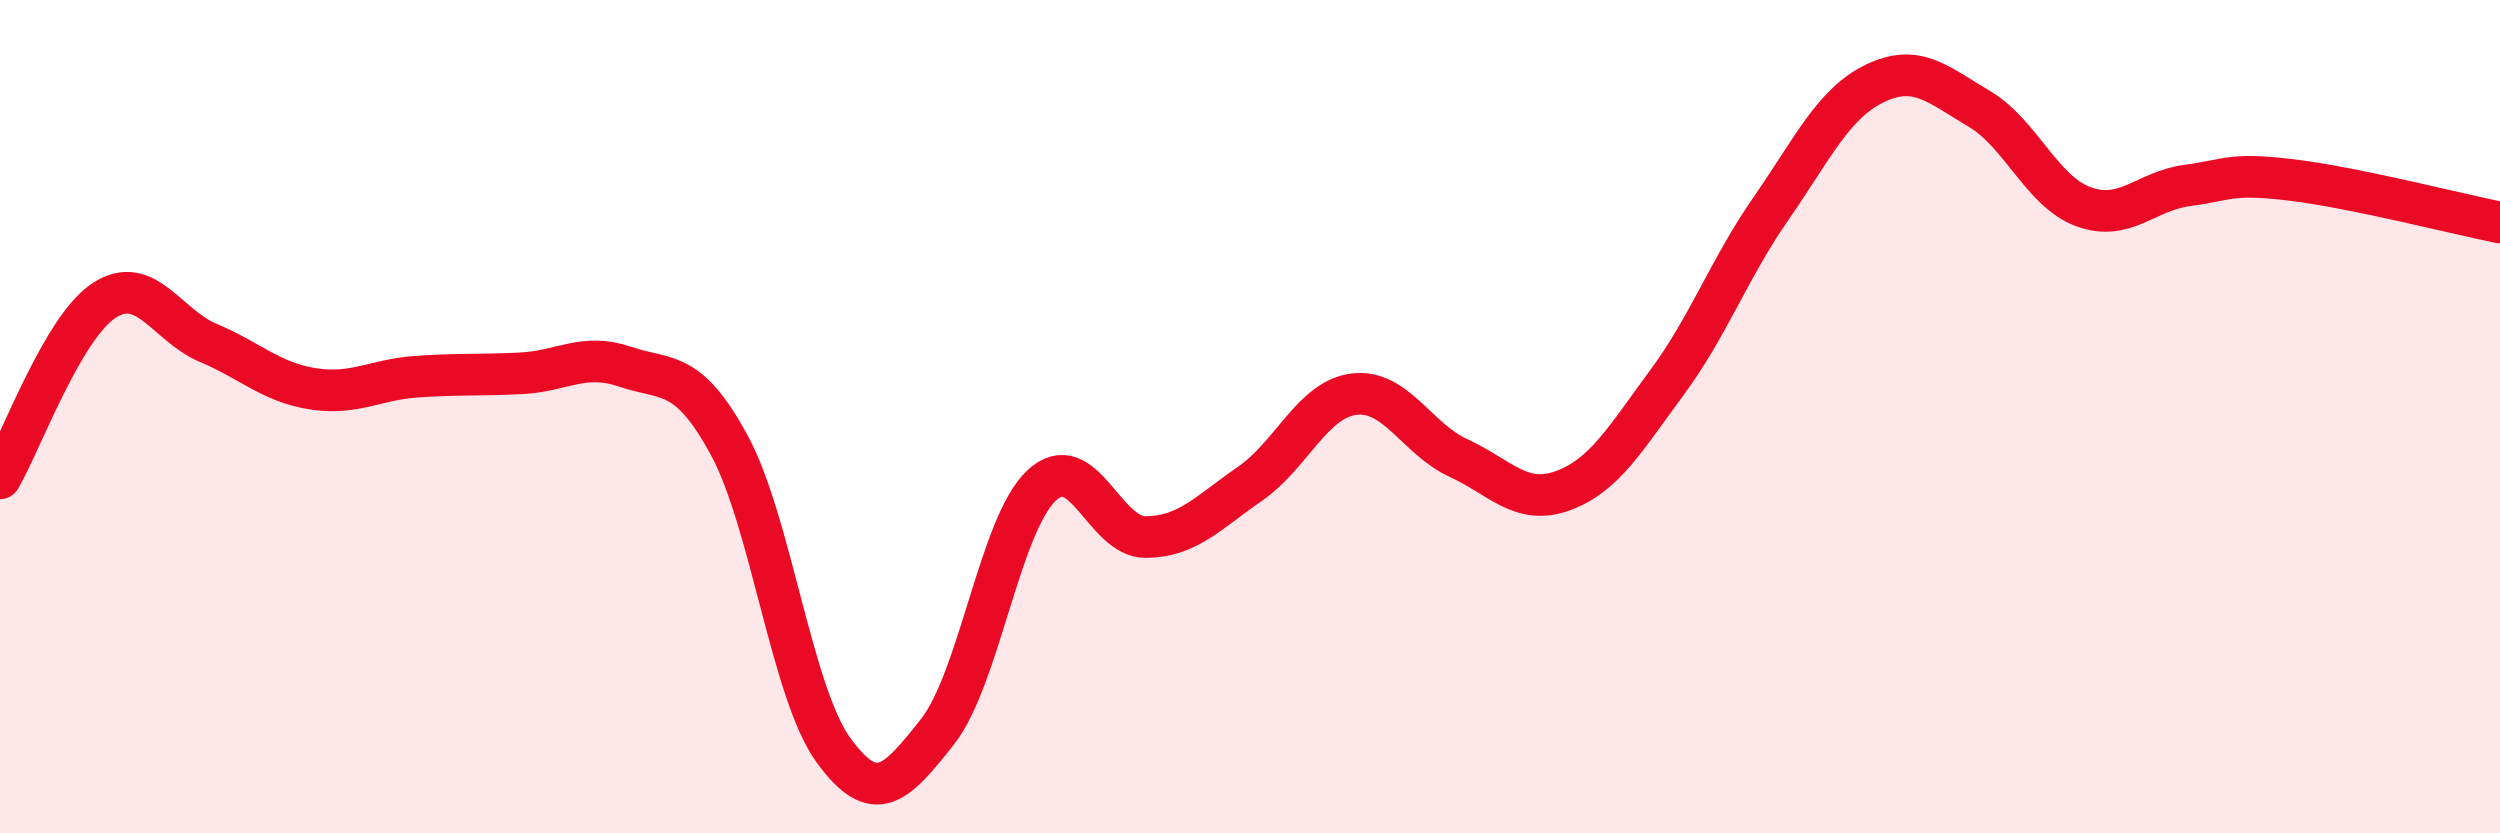
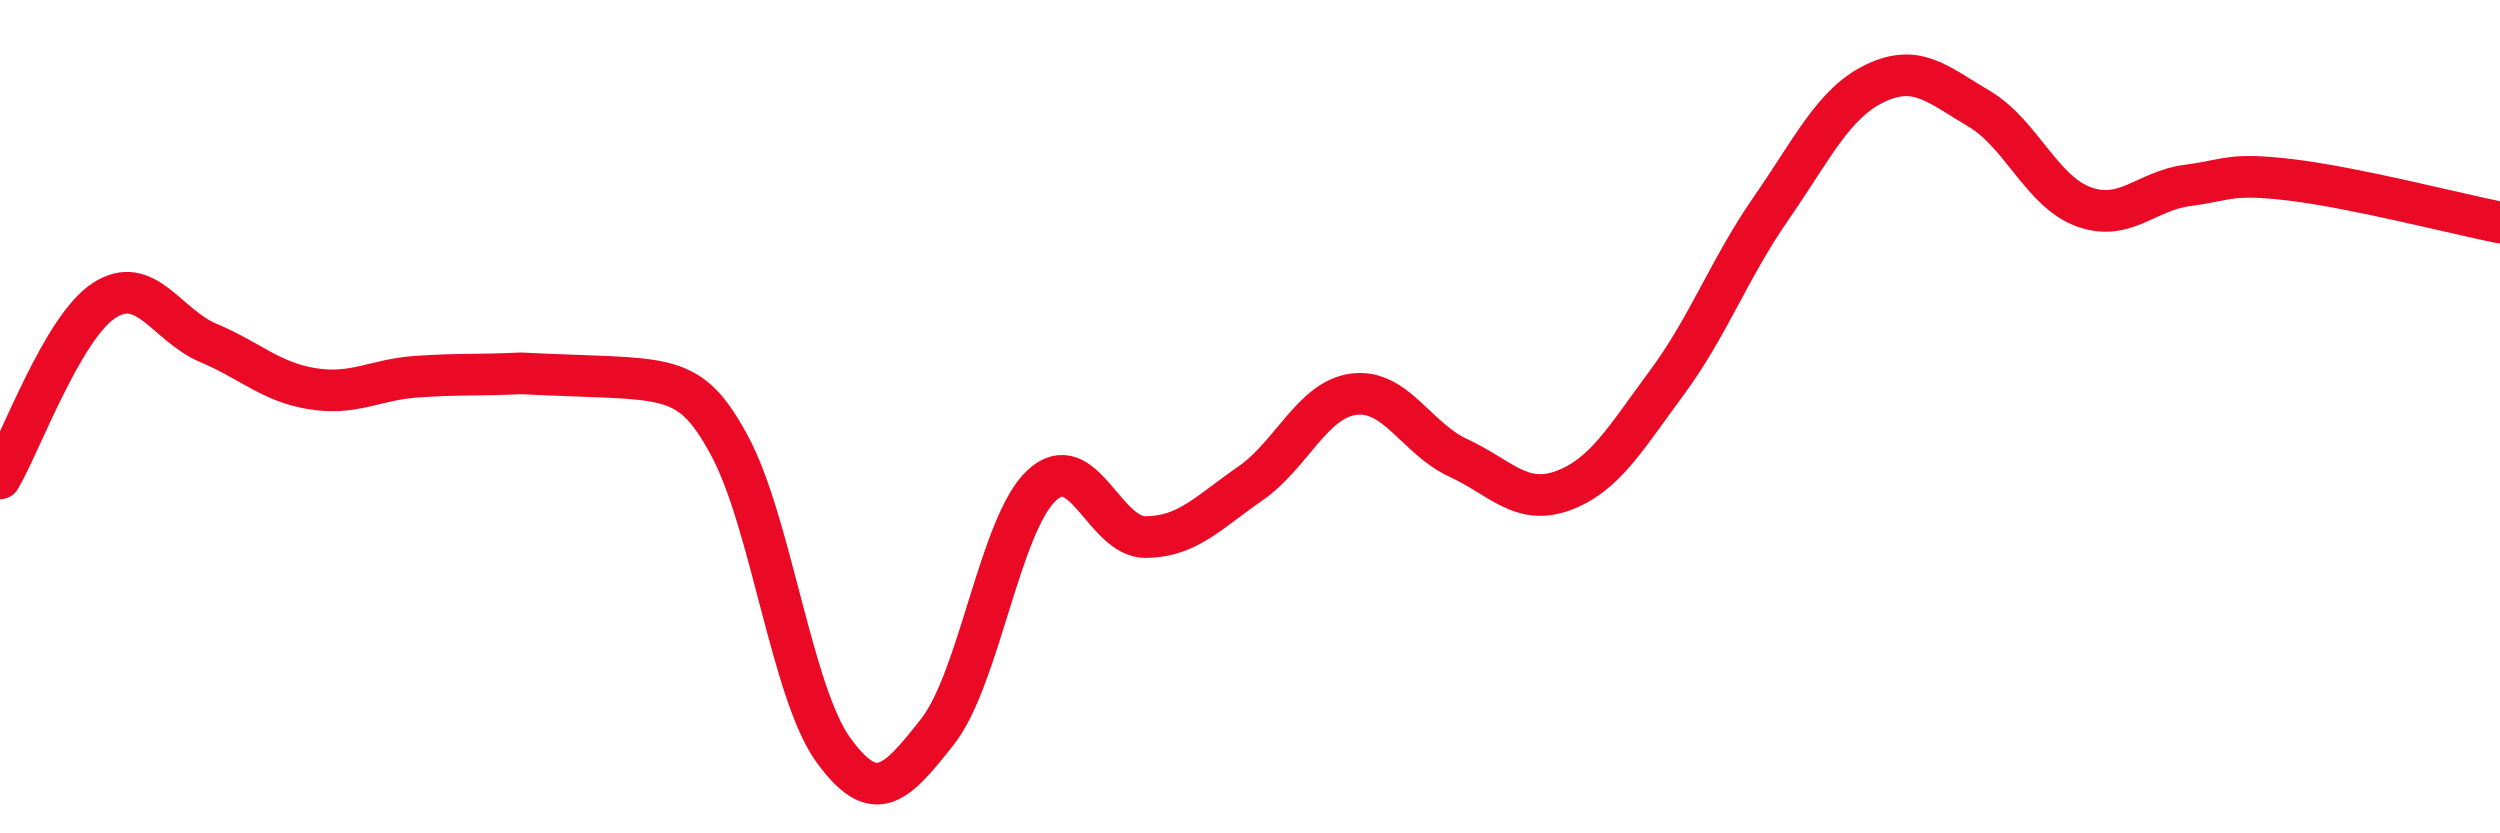
<svg xmlns="http://www.w3.org/2000/svg" width="60" height="20" viewBox="0 0 60 20">
-   <path d="M 0,11.48 C 0.5,10.63 1.5,7.86 2.5,7.21 C 3.5,6.56 4,7.81 5,8.23 C 6,8.65 6.5,9.17 7.5,9.33 C 8.5,9.49 9,9.11 10,9.04 C 11,8.97 11.5,9.01 12.5,8.96 C 13.5,8.91 14,8.46 15,8.8 C 16,9.14 16.5,8.84 17.5,10.68 C 18.5,12.52 19,16.62 20,18 C 21,19.38 21.5,18.83 22.5,17.56 C 23.5,16.29 24,12.58 25,11.65 C 26,10.72 26.5,12.9 27.5,12.89 C 28.5,12.88 29,12.3 30,11.61 C 31,10.92 31.5,9.58 32.5,9.46 C 33.5,9.34 34,10.53 35,10.99 C 36,11.45 36.5,12.14 37.5,11.78 C 38.5,11.42 39,10.54 40,9.19 C 41,7.84 41.5,6.45 42.5,5.01 C 43.5,3.57 44,2.48 45,2 C 46,1.52 46.5,2.02 47.5,2.61 C 48.5,3.2 49,4.59 50,4.96 C 51,5.33 51.5,4.58 52.5,4.45 C 53.5,4.32 53.5,4.14 55,4.32 C 56.5,4.5 59,5.14 60,5.34L60 20L0 20Z" fill="#EB0A25" opacity="0.1" stroke-linecap="round" stroke-linejoin="round" />
-   <path d="M 0,11.48 C 0.5,10.63 1.5,7.86 2.5,7.21 C 3.5,6.56 4,7.81 5,8.23 C 6,8.65 6.5,9.17 7.5,9.33 C 8.5,9.49 9,9.11 10,9.04 C 11,8.97 11.5,9.01 12.5,8.96 C 13.5,8.91 14,8.46 15,8.8 C 16,9.14 16.5,8.84 17.5,10.68 C 18.5,12.52 19,16.62 20,18 C 21,19.38 21.5,18.83 22.5,17.56 C 23.5,16.29 24,12.58 25,11.65 C 26,10.72 26.5,12.9 27.5,12.89 C 28.5,12.88 29,12.3 30,11.61 C 31,10.92 31.5,9.58 32.5,9.46 C 33.5,9.34 34,10.53 35,10.99 C 36,11.45 36.5,12.14 37.5,11.78 C 38.5,11.42 39,10.54 40,9.19 C 41,7.84 41.5,6.45 42.5,5.01 C 43.5,3.57 44,2.48 45,2 C 46,1.52 46.5,2.02 47.5,2.61 C 48.5,3.2 49,4.59 50,4.96 C 51,5.33 51.5,4.58 52.5,4.45 C 53.5,4.32 53.5,4.14 55,4.32 C 56.5,4.5 59,5.14 60,5.34" stroke="#EB0A25" stroke-width="1" fill="none" stroke-linecap="round" stroke-linejoin="round" />
+   <path d="M 0,11.48 C 0.5,10.63 1.5,7.86 2.5,7.21 C 3.5,6.56 4,7.81 5,8.23 C 6,8.65 6.5,9.17 7.5,9.33 C 8.5,9.49 9,9.11 10,9.04 C 11,8.97 11.5,9.01 12.5,8.96 C 16,9.14 16.5,8.84 17.5,10.68 C 18.5,12.52 19,16.62 20,18 C 21,19.38 21.5,18.83 22.5,17.56 C 23.5,16.29 24,12.58 25,11.65 C 26,10.72 26.5,12.9 27.5,12.89 C 28.5,12.88 29,12.3 30,11.61 C 31,10.92 31.5,9.58 32.5,9.46 C 33.5,9.34 34,10.53 35,10.99 C 36,11.45 36.5,12.14 37.5,11.78 C 38.5,11.42 39,10.54 40,9.19 C 41,7.84 41.5,6.45 42.5,5.01 C 43.5,3.57 44,2.48 45,2 C 46,1.52 46.5,2.02 47.5,2.61 C 48.5,3.2 49,4.59 50,4.96 C 51,5.33 51.5,4.58 52.5,4.45 C 53.5,4.32 53.5,4.14 55,4.32 C 56.5,4.5 59,5.14 60,5.34" stroke="#EB0A25" stroke-width="1" fill="none" stroke-linecap="round" stroke-linejoin="round" />
</svg>